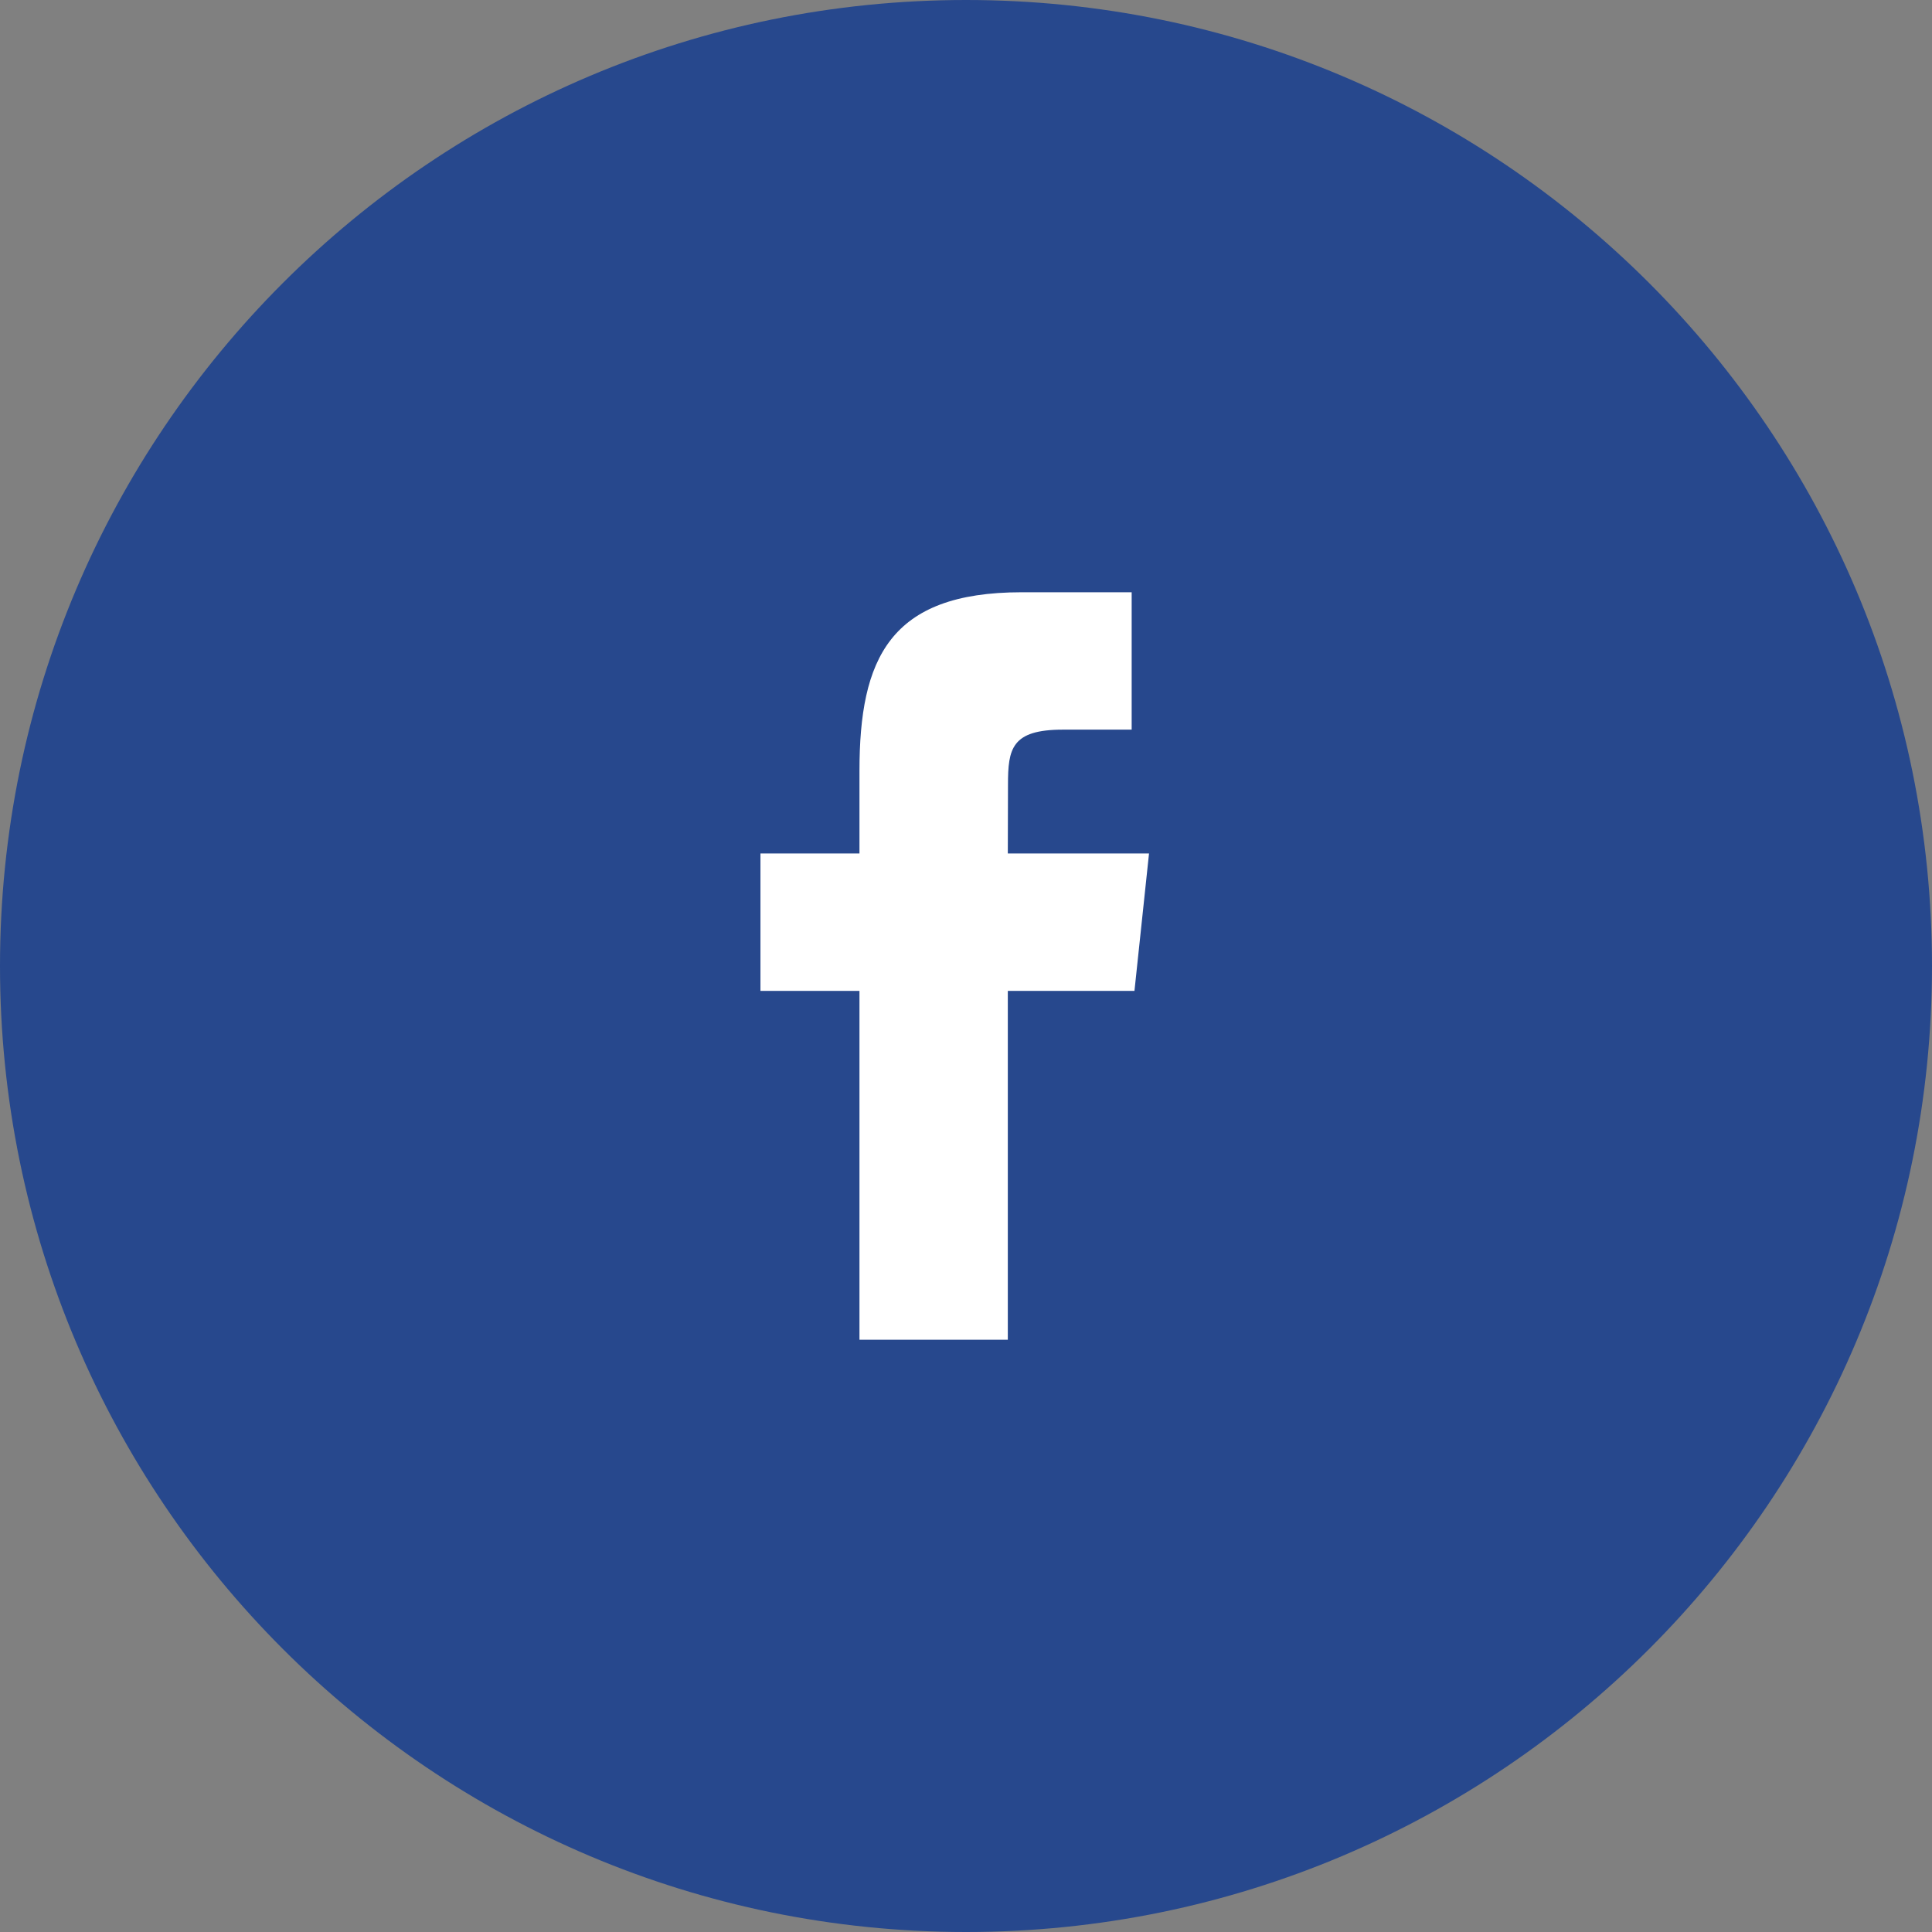
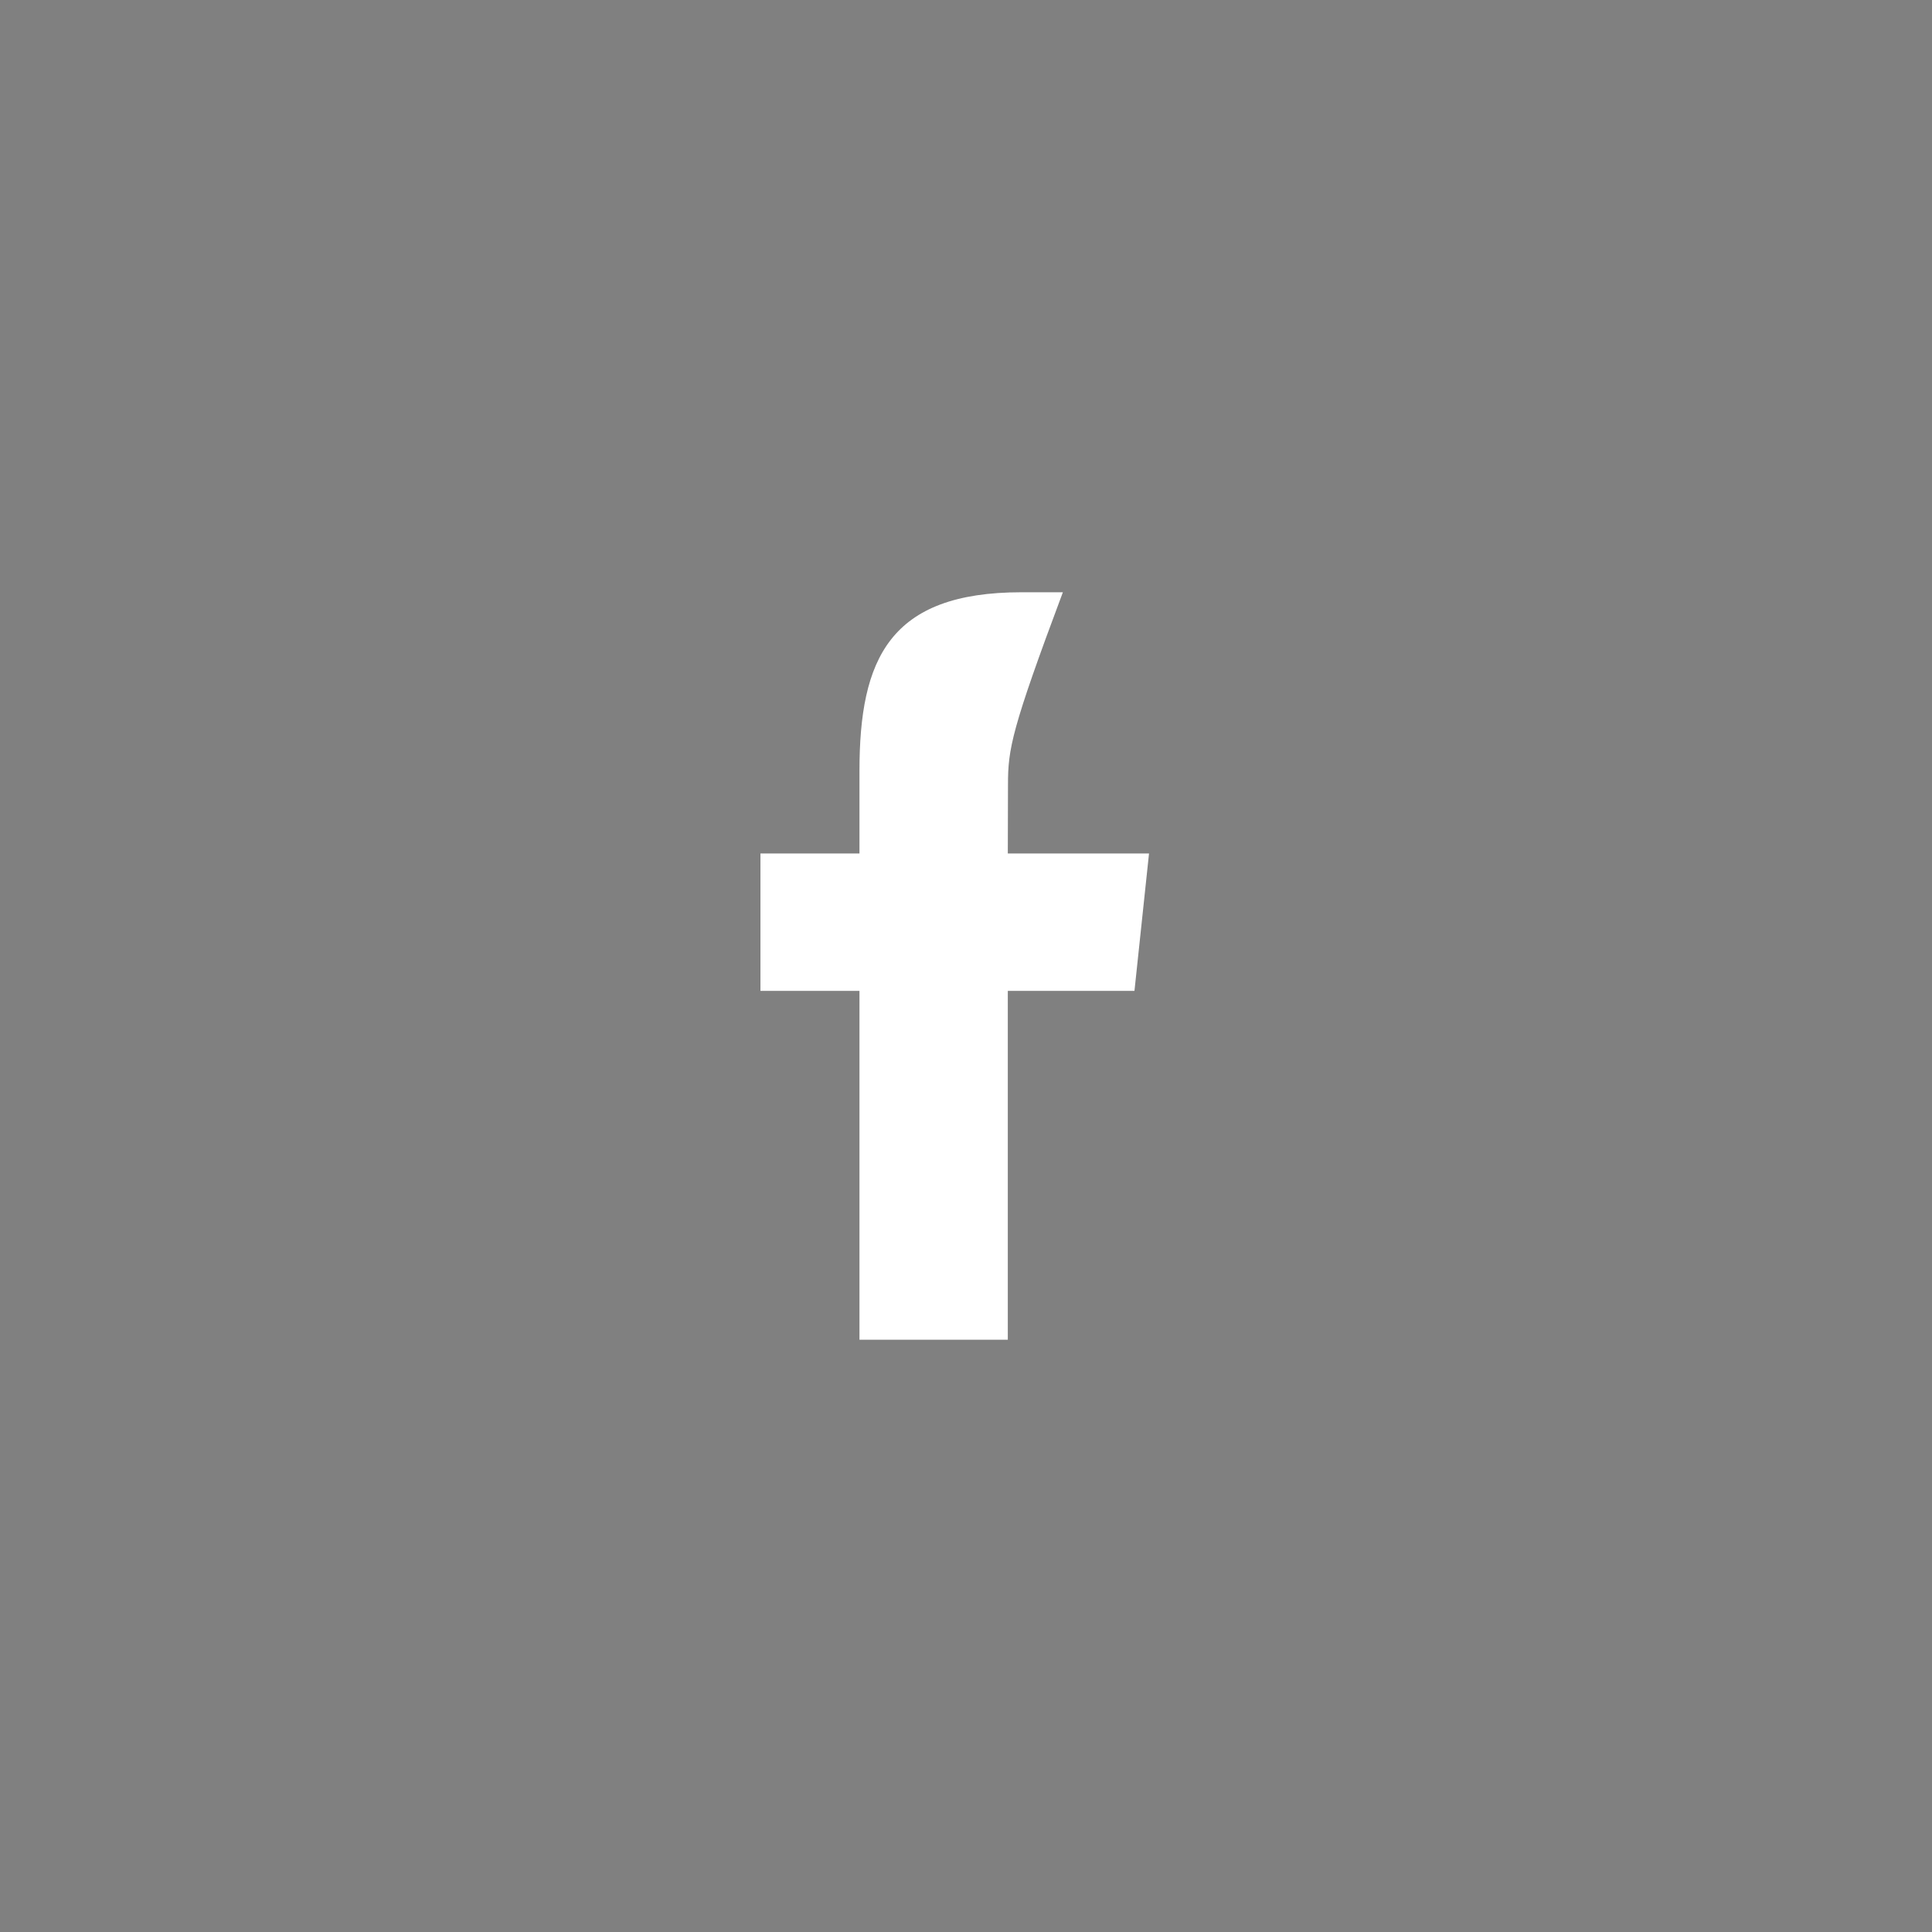
<svg xmlns="http://www.w3.org/2000/svg" width="56" height="56" viewBox="0 0 56 56" fill="none">
  <rect x="0" y="0" width="56" height="56" fill="#808080" stroke="none" />
-   <path d="M0 28C0 12.536 12.536 0 28 0C43.464 0 56 12.536 56 28C56 43.464 43.464 56 28 56C12.536 56 0 43.464 0 28Z" fill="#27488D" />
-   <path fill-rule="evenodd" clip-rule="evenodd" d="M29.212 38.833H24.912V28.721H22.042V24.738H24.912V22.347C24.912 19.099 25.78 17.167 29.611 17.167H32.802V21.149H30.808C29.317 21.149 29.217 21.706 29.217 22.744L29.212 24.738H33.305L32.883 28.721H29.212V38.833Z" fill="white" />
+   <path fill-rule="evenodd" clip-rule="evenodd" d="M29.212 38.833H24.912V28.721H22.042V24.738H24.912V22.347C24.912 19.099 25.78 17.167 29.611 17.167H32.802H30.808C29.317 21.149 29.217 21.706 29.217 22.744L29.212 24.738H33.305L32.883 28.721H29.212V38.833Z" fill="white" />
</svg>